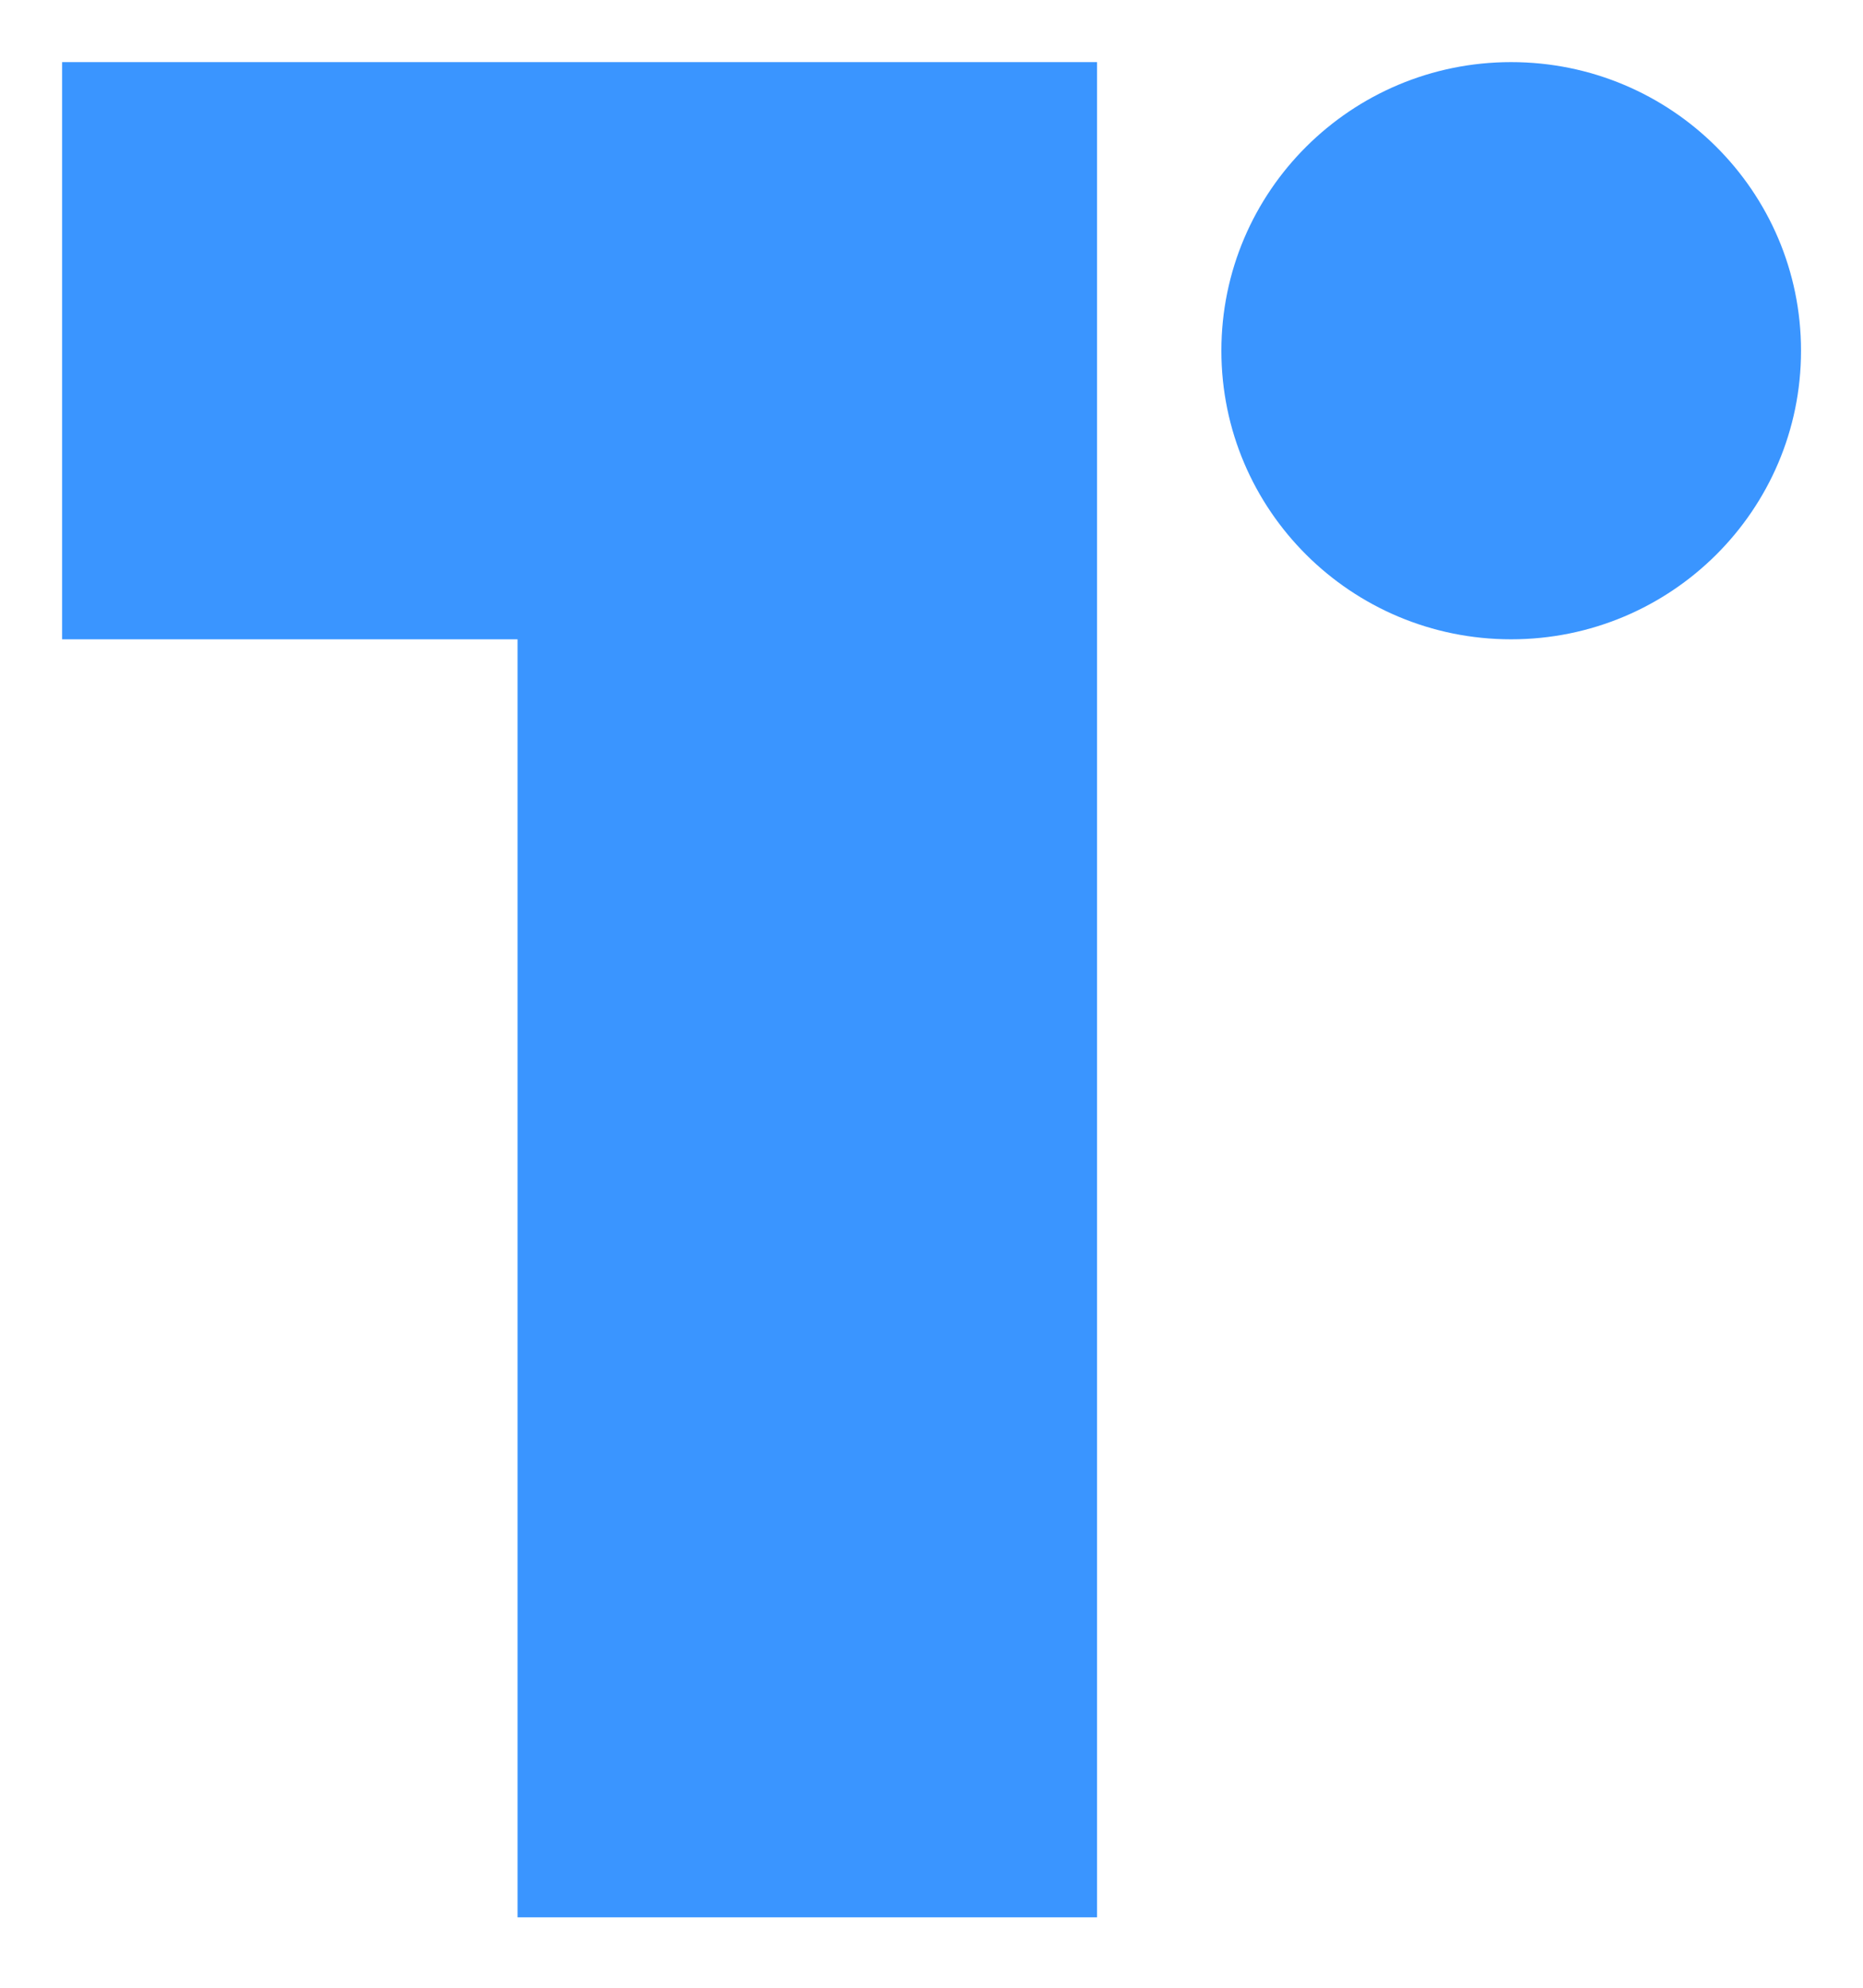
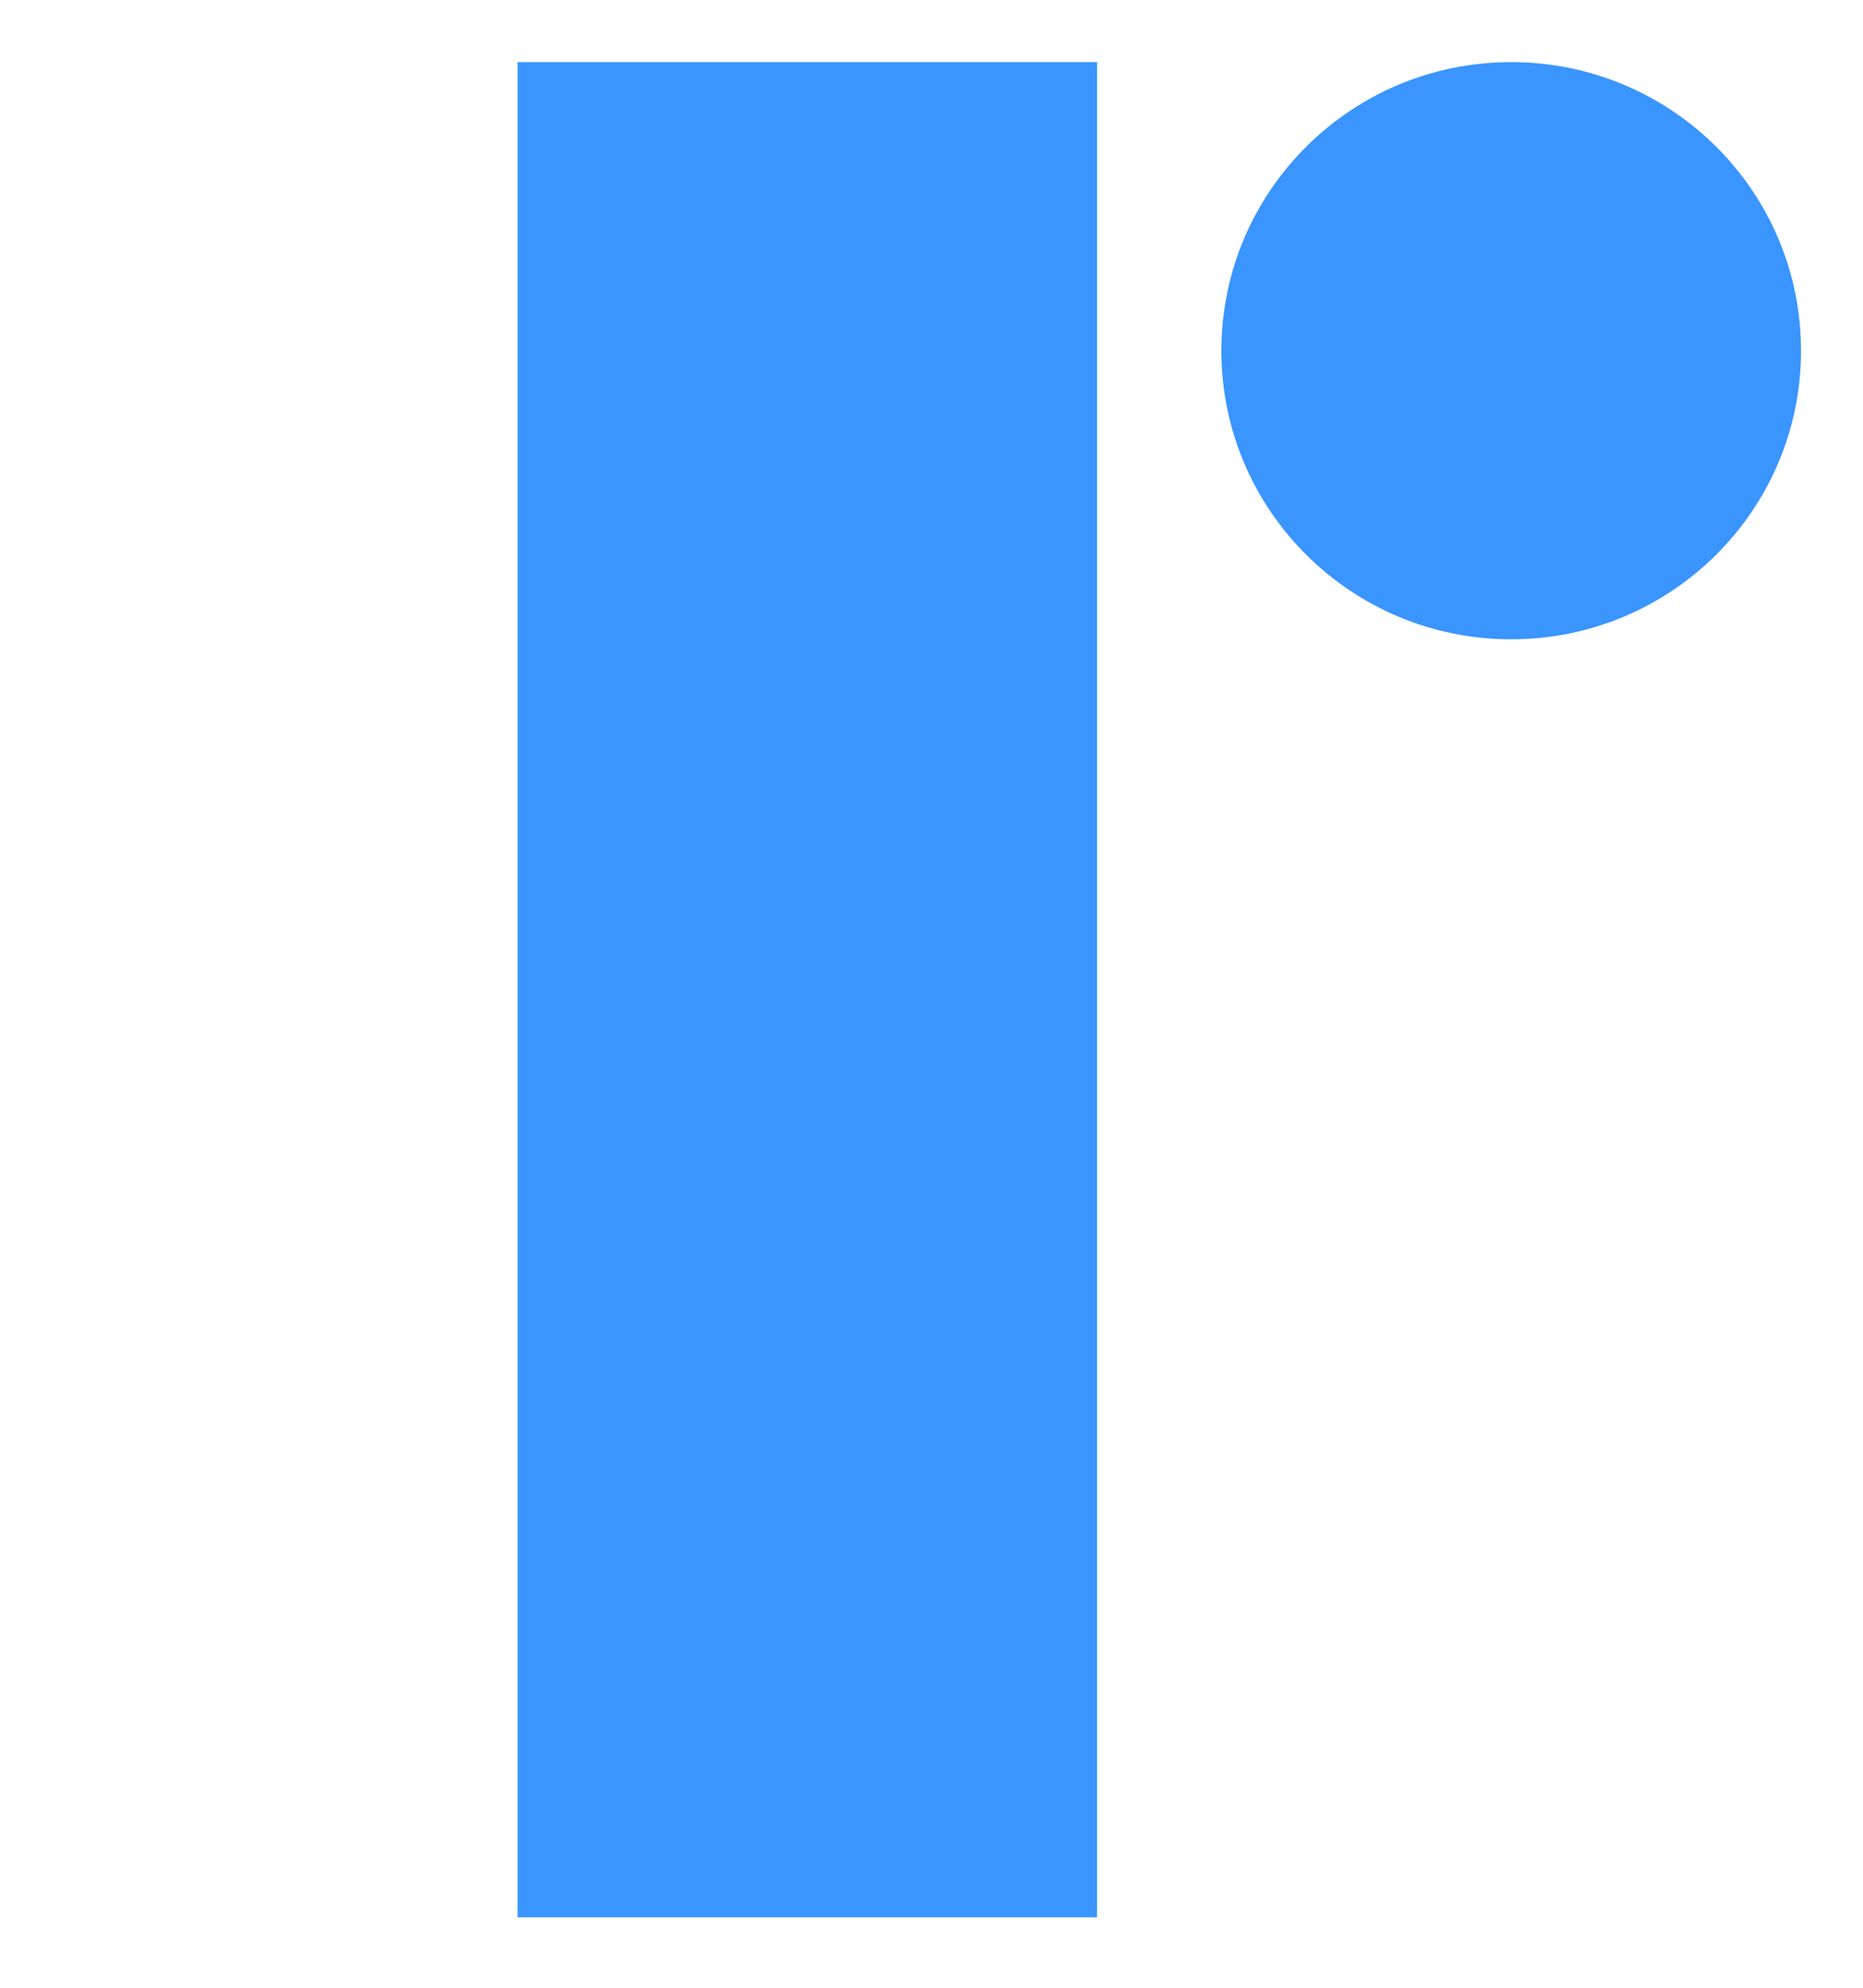
<svg xmlns="http://www.w3.org/2000/svg" width="15" height="16" viewBox="0 0 15 16" fill="none">
-   <path fill-rule="evenodd" clip-rule="evenodd" d="M4.167 0.5H0.5V5.146H4.167V15.433H8.833V5.146V0.5H4.167ZM14.501 2.823C14.501 4.106 13.456 5.146 12.167 5.146C10.879 5.146 9.834 4.106 9.834 2.823C9.834 1.54 10.879 0.5 12.167 0.5C13.456 0.5 14.501 1.54 14.501 2.823Z" fill="#3A95FF" />
+   <path fill-rule="evenodd" clip-rule="evenodd" d="M4.167 0.5H0.5H4.167V15.433H8.833V5.146V0.5H4.167ZM14.501 2.823C14.501 4.106 13.456 5.146 12.167 5.146C10.879 5.146 9.834 4.106 9.834 2.823C9.834 1.54 10.879 0.5 12.167 0.5C13.456 0.5 14.501 1.54 14.501 2.823Z" fill="#3A95FF" />
</svg>